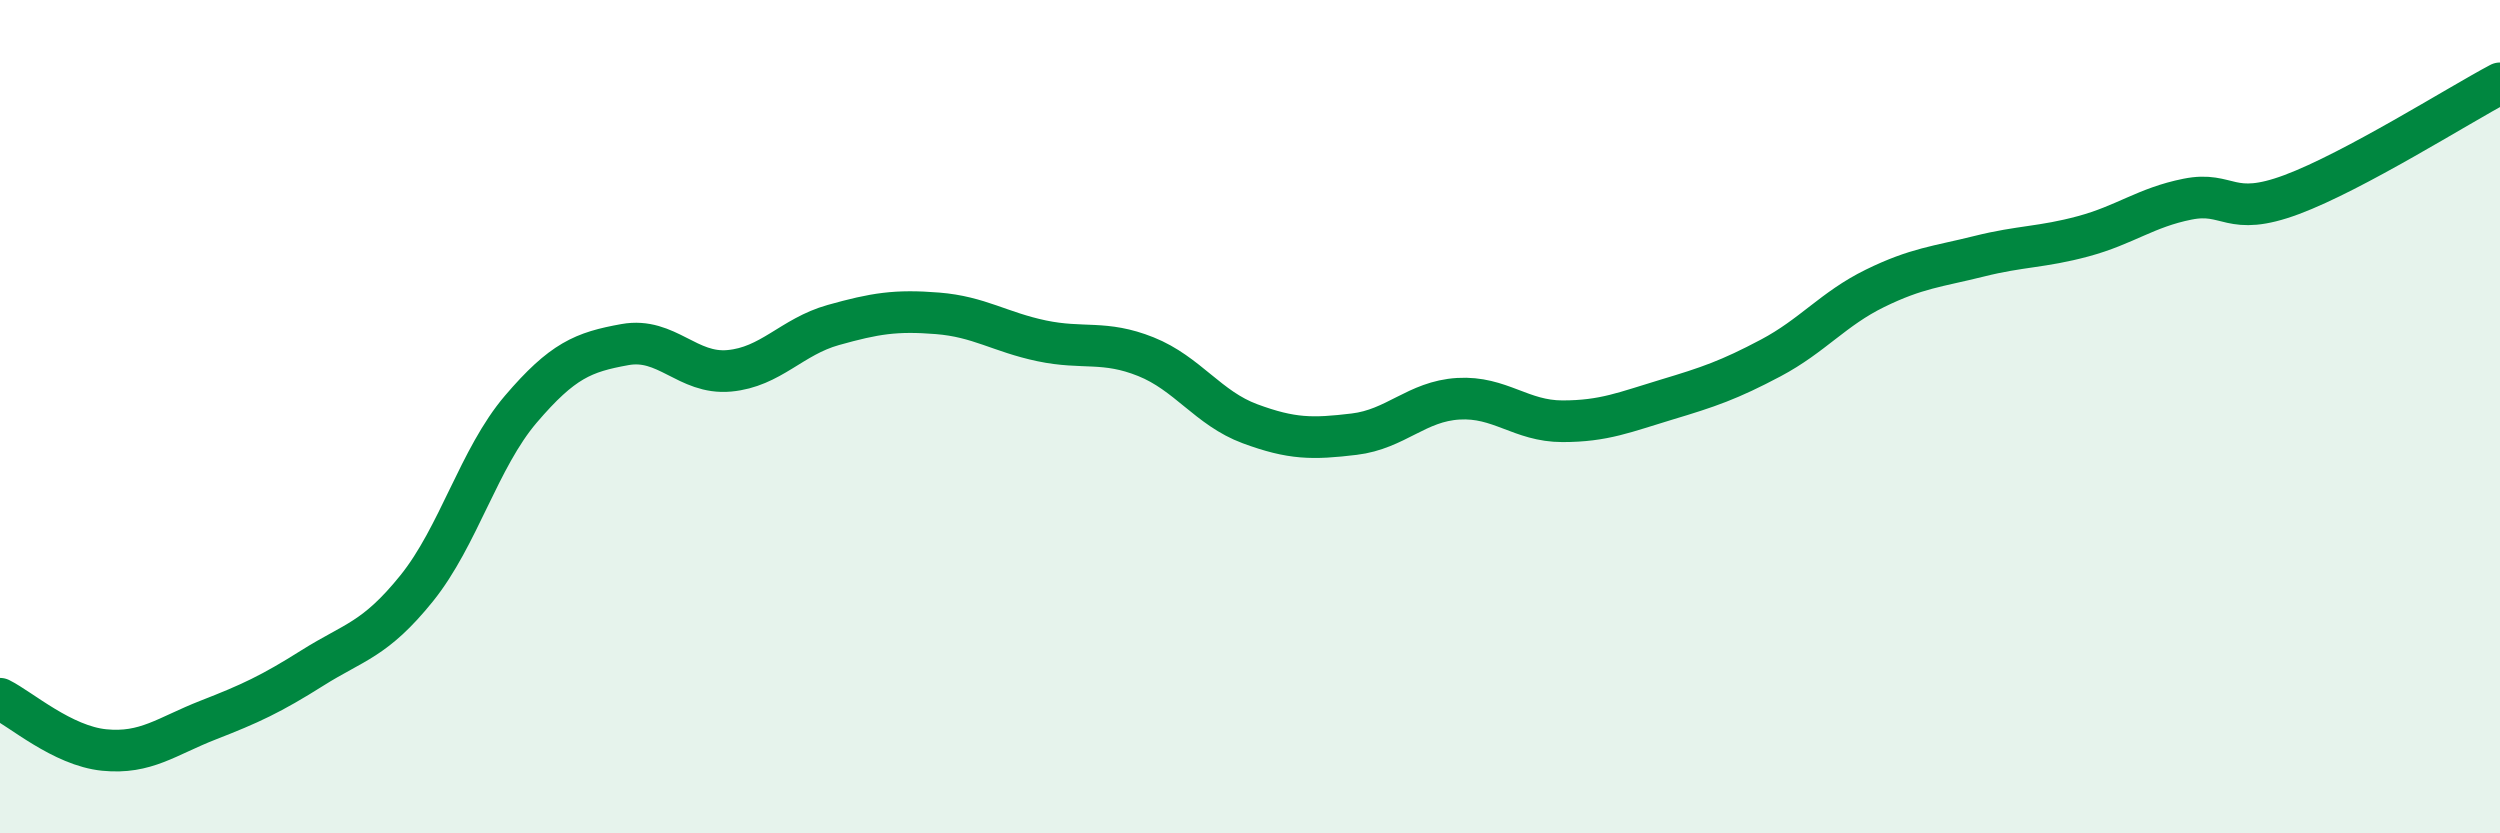
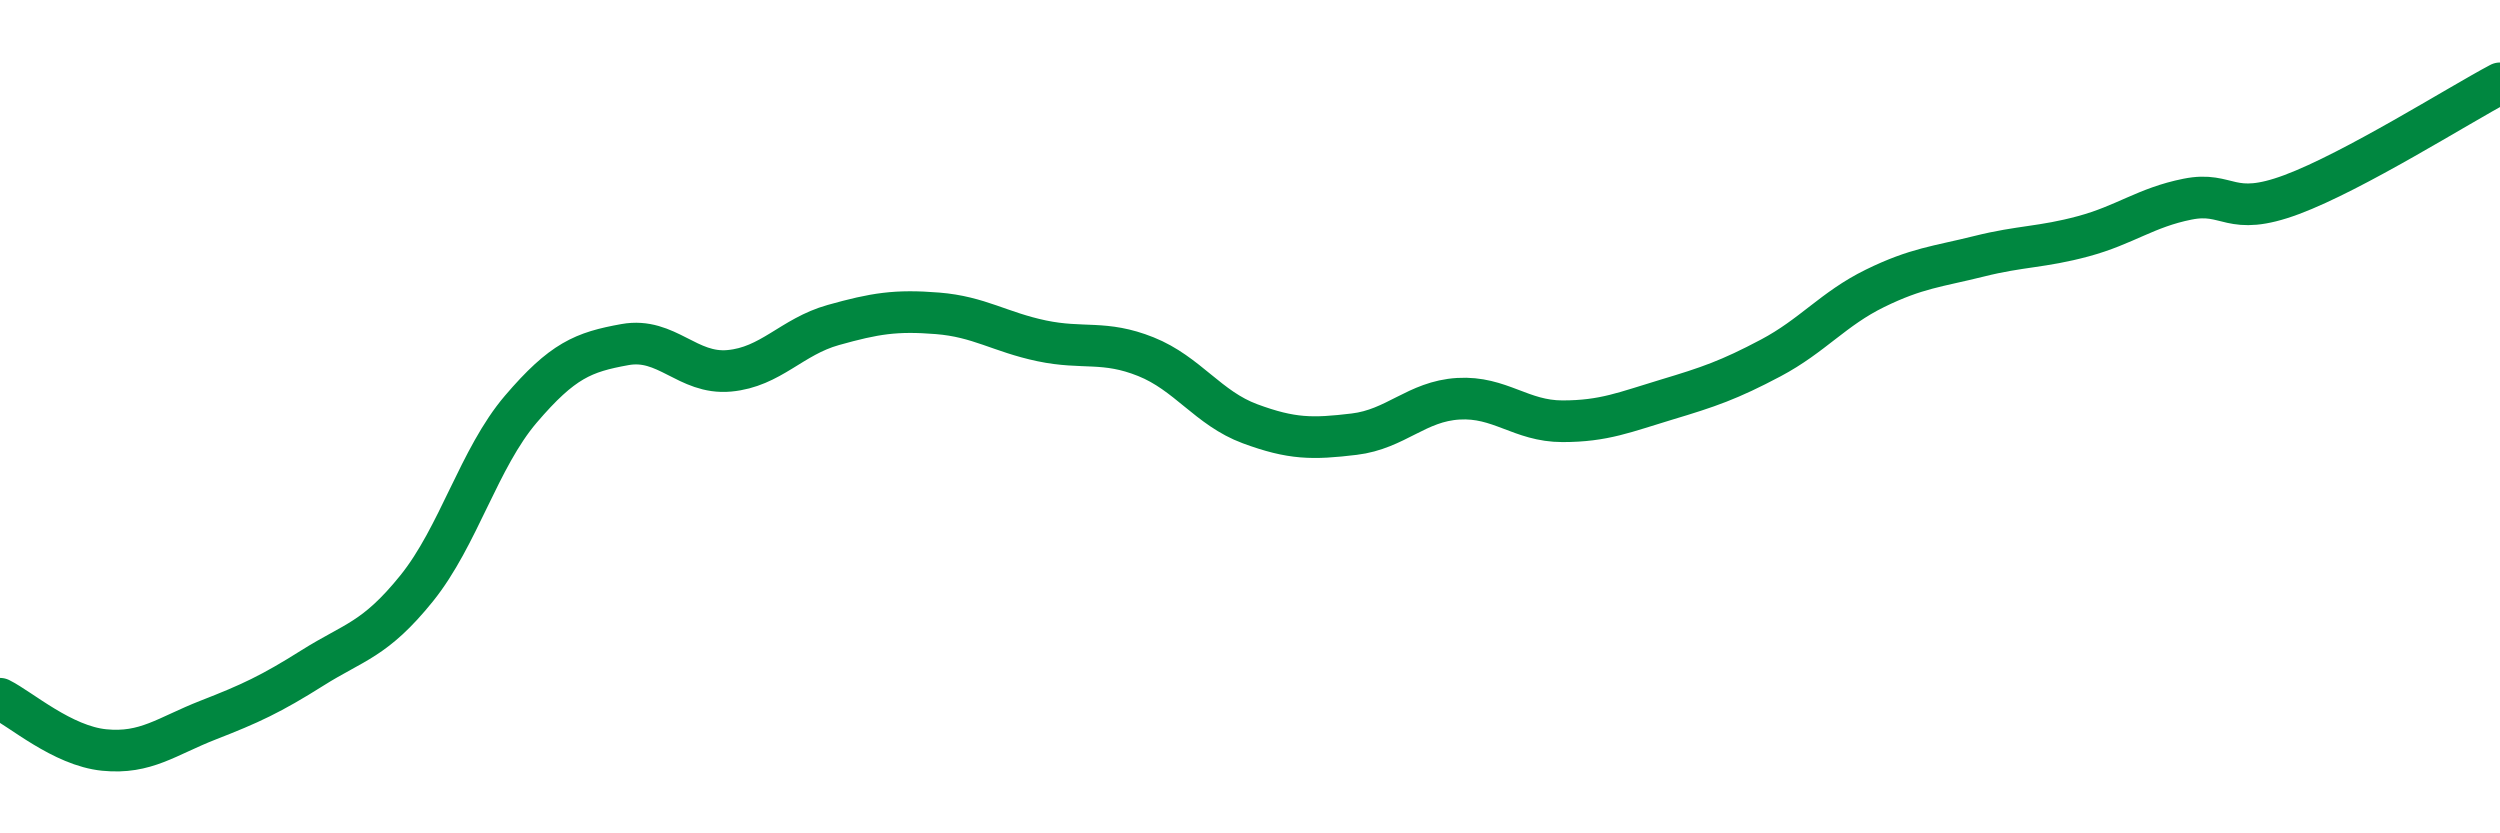
<svg xmlns="http://www.w3.org/2000/svg" width="60" height="20" viewBox="0 0 60 20">
-   <path d="M 0,16.77 C 0.5,17.02 1.5,17.9 2.5,18 C 3.5,18.1 4,17.67 5,17.28 C 6,16.89 6.5,16.66 7.5,16.03 C 8.5,15.4 9,15.36 10,14.12 C 11,12.88 11.5,10.99 12.5,9.82 C 13.5,8.65 14,8.45 15,8.27 C 16,8.09 16.5,8.99 17.5,8.9 C 18.5,8.81 19,8.08 20,7.8 C 21,7.52 21.5,7.44 22.5,7.52 C 23.5,7.6 24,7.97 25,8.18 C 26,8.39 26.5,8.16 27.5,8.56 C 28.5,8.96 29,9.8 30,10.17 C 31,10.54 31.5,10.54 32.5,10.42 C 33.5,10.3 34,9.63 35,9.57 C 36,9.51 36.5,10.11 37.5,10.11 C 38.5,10.11 39,9.89 40,9.59 C 41,9.29 41.5,9.12 42.5,8.59 C 43.5,8.06 44,7.41 45,6.92 C 46,6.43 46.5,6.4 47.5,6.15 C 48.5,5.9 49,5.94 50,5.67 C 51,5.4 51.5,4.98 52.5,4.78 C 53.5,4.58 53.5,5.23 55,4.67 C 56.5,4.11 59,2.53 60,2L60 20L0 20Z" fill="#008740" opacity="0.1" stroke-linecap="round" stroke-linejoin="round" />
  <path d="M 0,16.77 C 0.5,17.02 1.5,17.9 2.5,18 C 3.5,18.1 4,17.67 5,17.28 C 6,16.89 6.5,16.66 7.5,16.03 C 8.5,15.4 9,15.36 10,14.12 C 11,12.88 11.5,10.99 12.5,9.82 C 13.5,8.65 14,8.45 15,8.27 C 16,8.09 16.5,8.99 17.5,8.9 C 18.5,8.81 19,8.08 20,7.8 C 21,7.52 21.5,7.44 22.5,7.52 C 23.5,7.6 24,7.97 25,8.18 C 26,8.39 26.5,8.16 27.5,8.56 C 28.5,8.96 29,9.8 30,10.17 C 31,10.54 31.5,10.54 32.5,10.42 C 33.5,10.3 34,9.63 35,9.57 C 36,9.51 36.5,10.11 37.5,10.11 C 38.5,10.11 39,9.89 40,9.59 C 41,9.29 41.5,9.12 42.5,8.59 C 43.5,8.06 44,7.41 45,6.92 C 46,6.43 46.5,6.4 47.5,6.15 C 48.5,5.9 49,5.94 50,5.67 C 51,5.4 51.5,4.98 52.5,4.78 C 53.5,4.58 53.5,5.23 55,4.67 C 56.5,4.11 59,2.53 60,2" stroke="#008740" stroke-width="1" fill="none" stroke-linecap="round" stroke-linejoin="round" />
</svg>